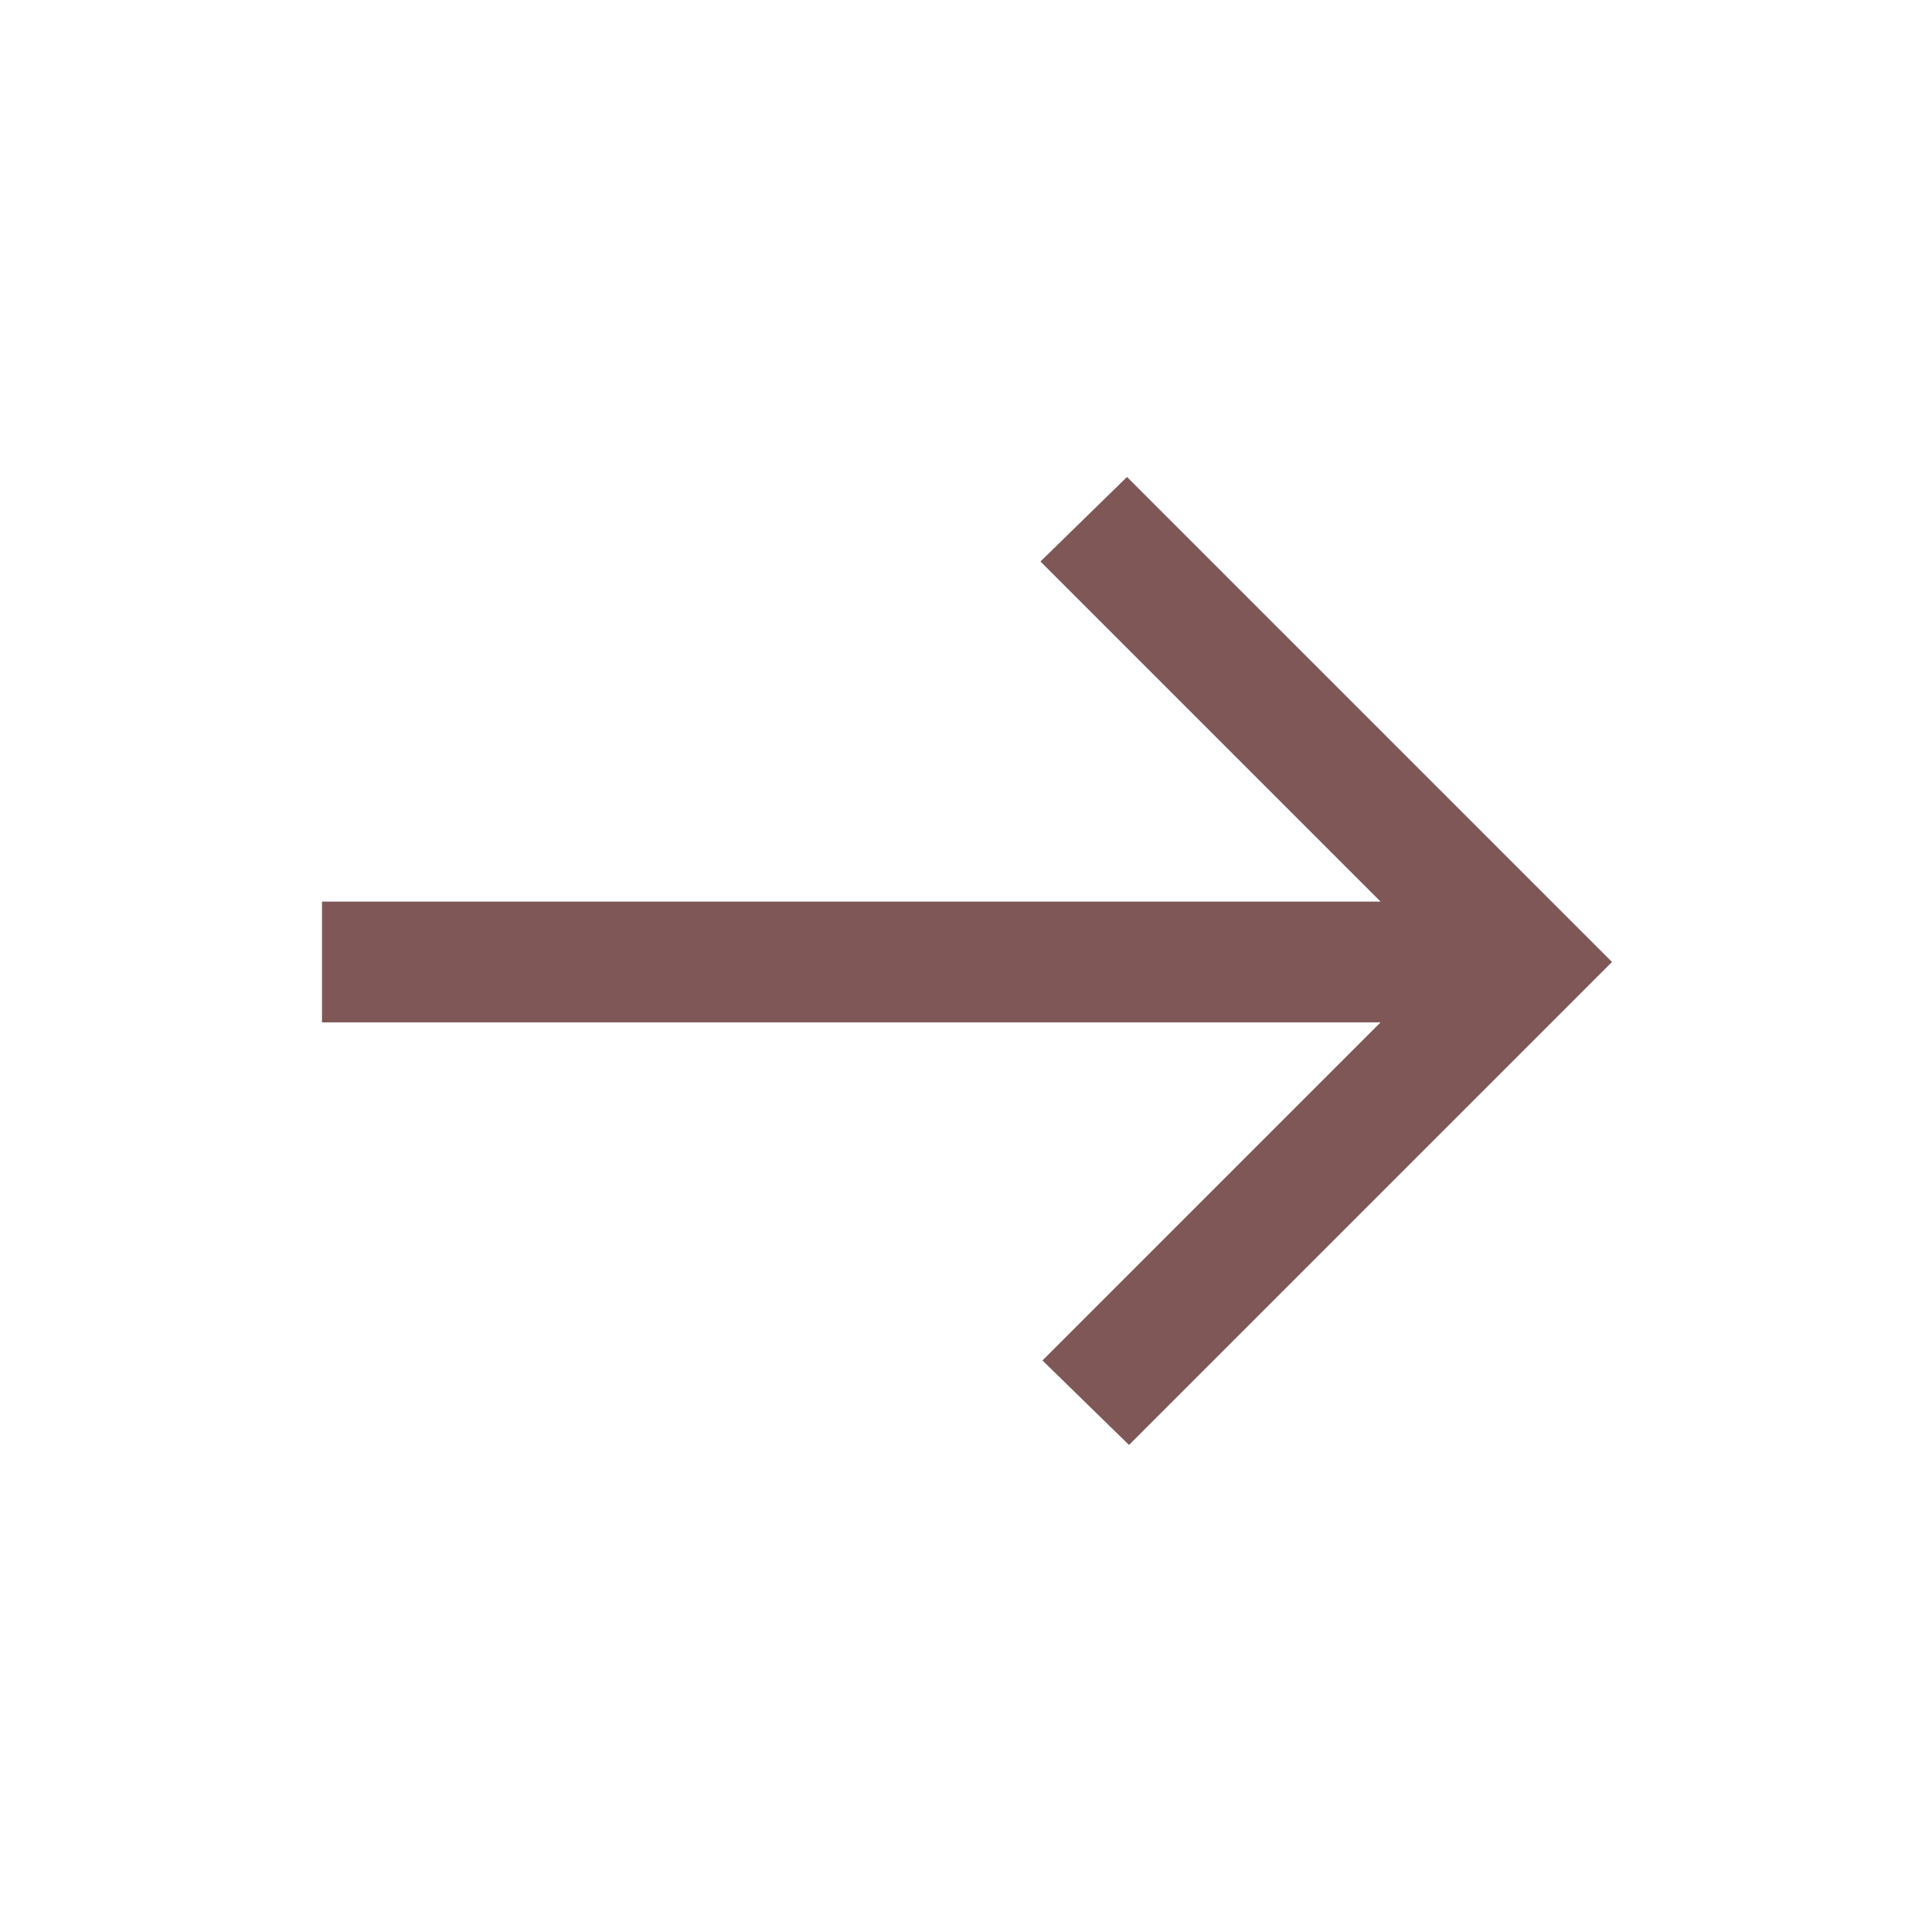
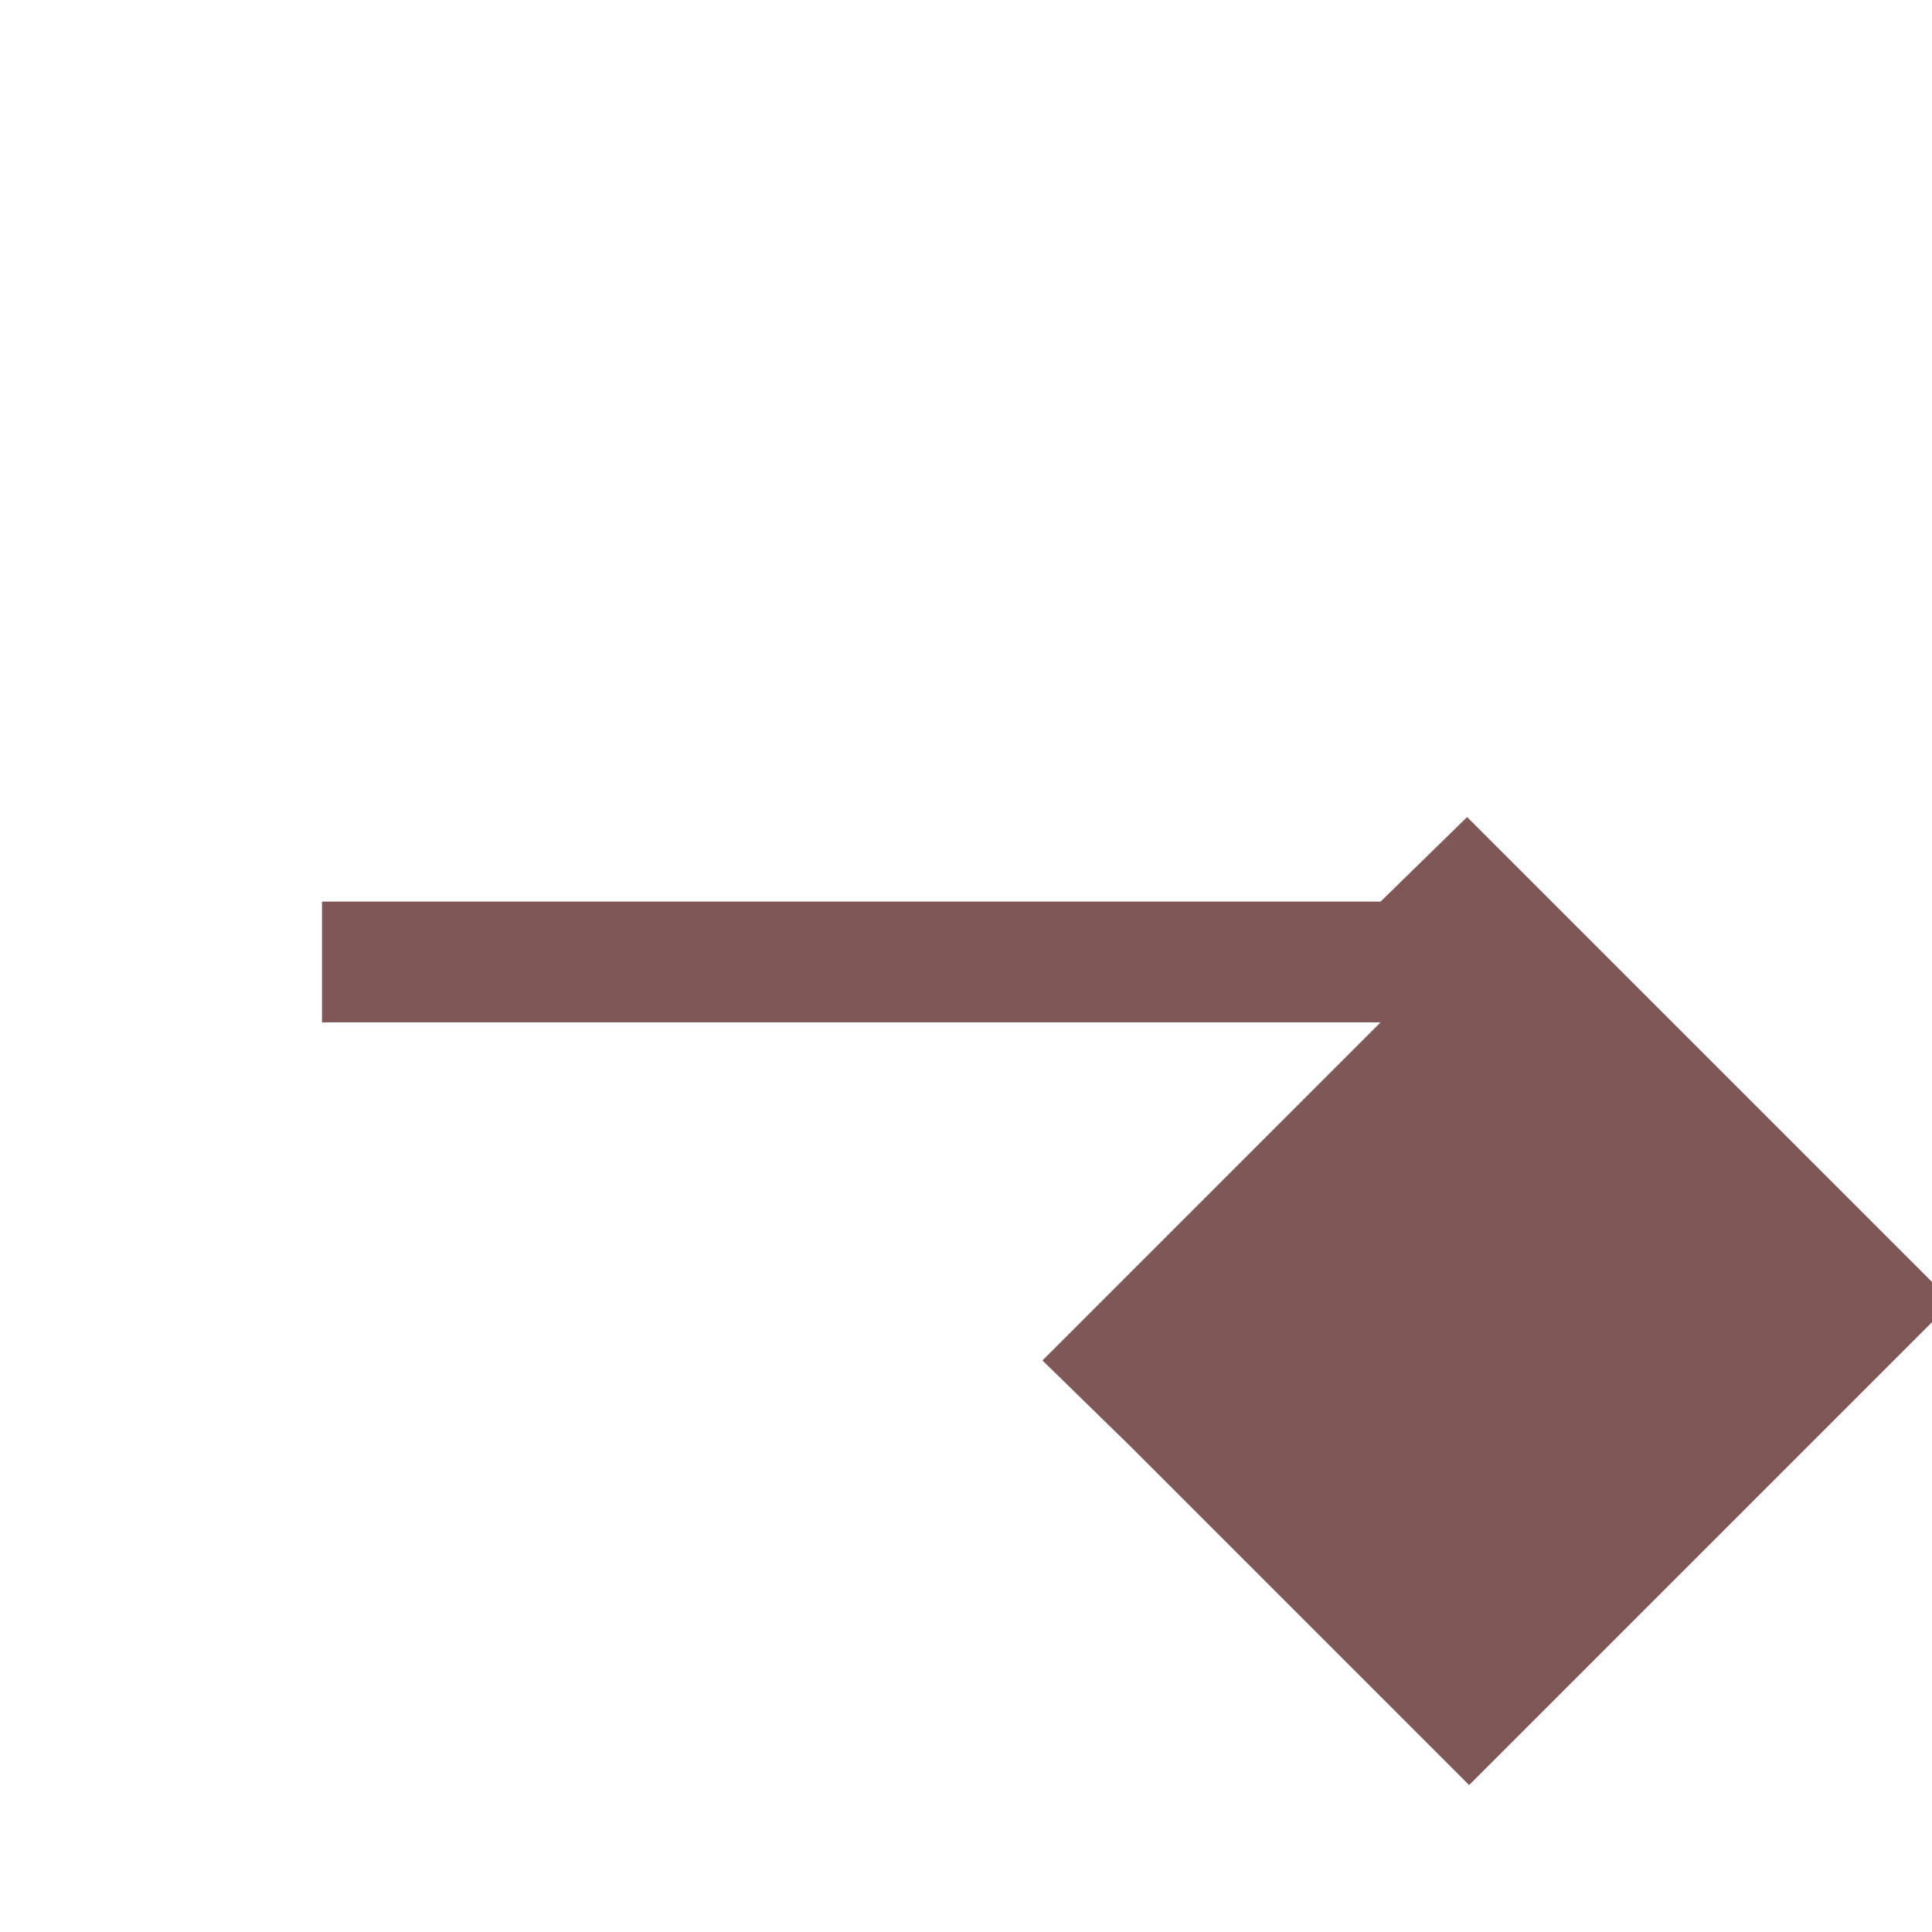
<svg xmlns="http://www.w3.org/2000/svg" width="48" height="48">
  <g>
    <title>Layer 1</title>
-     <path fill="#7f5757" id="svg_1" d="m28.05,35.9l-2.15,-2.1l8.4,-8.4l-26.3,0l0,-3l26.3,0l-8.45,-8.45l2.15,-2.1l12.05,12.05l-12,12z" />
+     <path fill="#7f5757" id="svg_1" d="m28.05,35.9l-2.15,-2.1l8.4,-8.4l-26.3,0l0,-3l26.3,0l2.15,-2.1l12.05,12.05l-12,12z" />
  </g>
</svg>